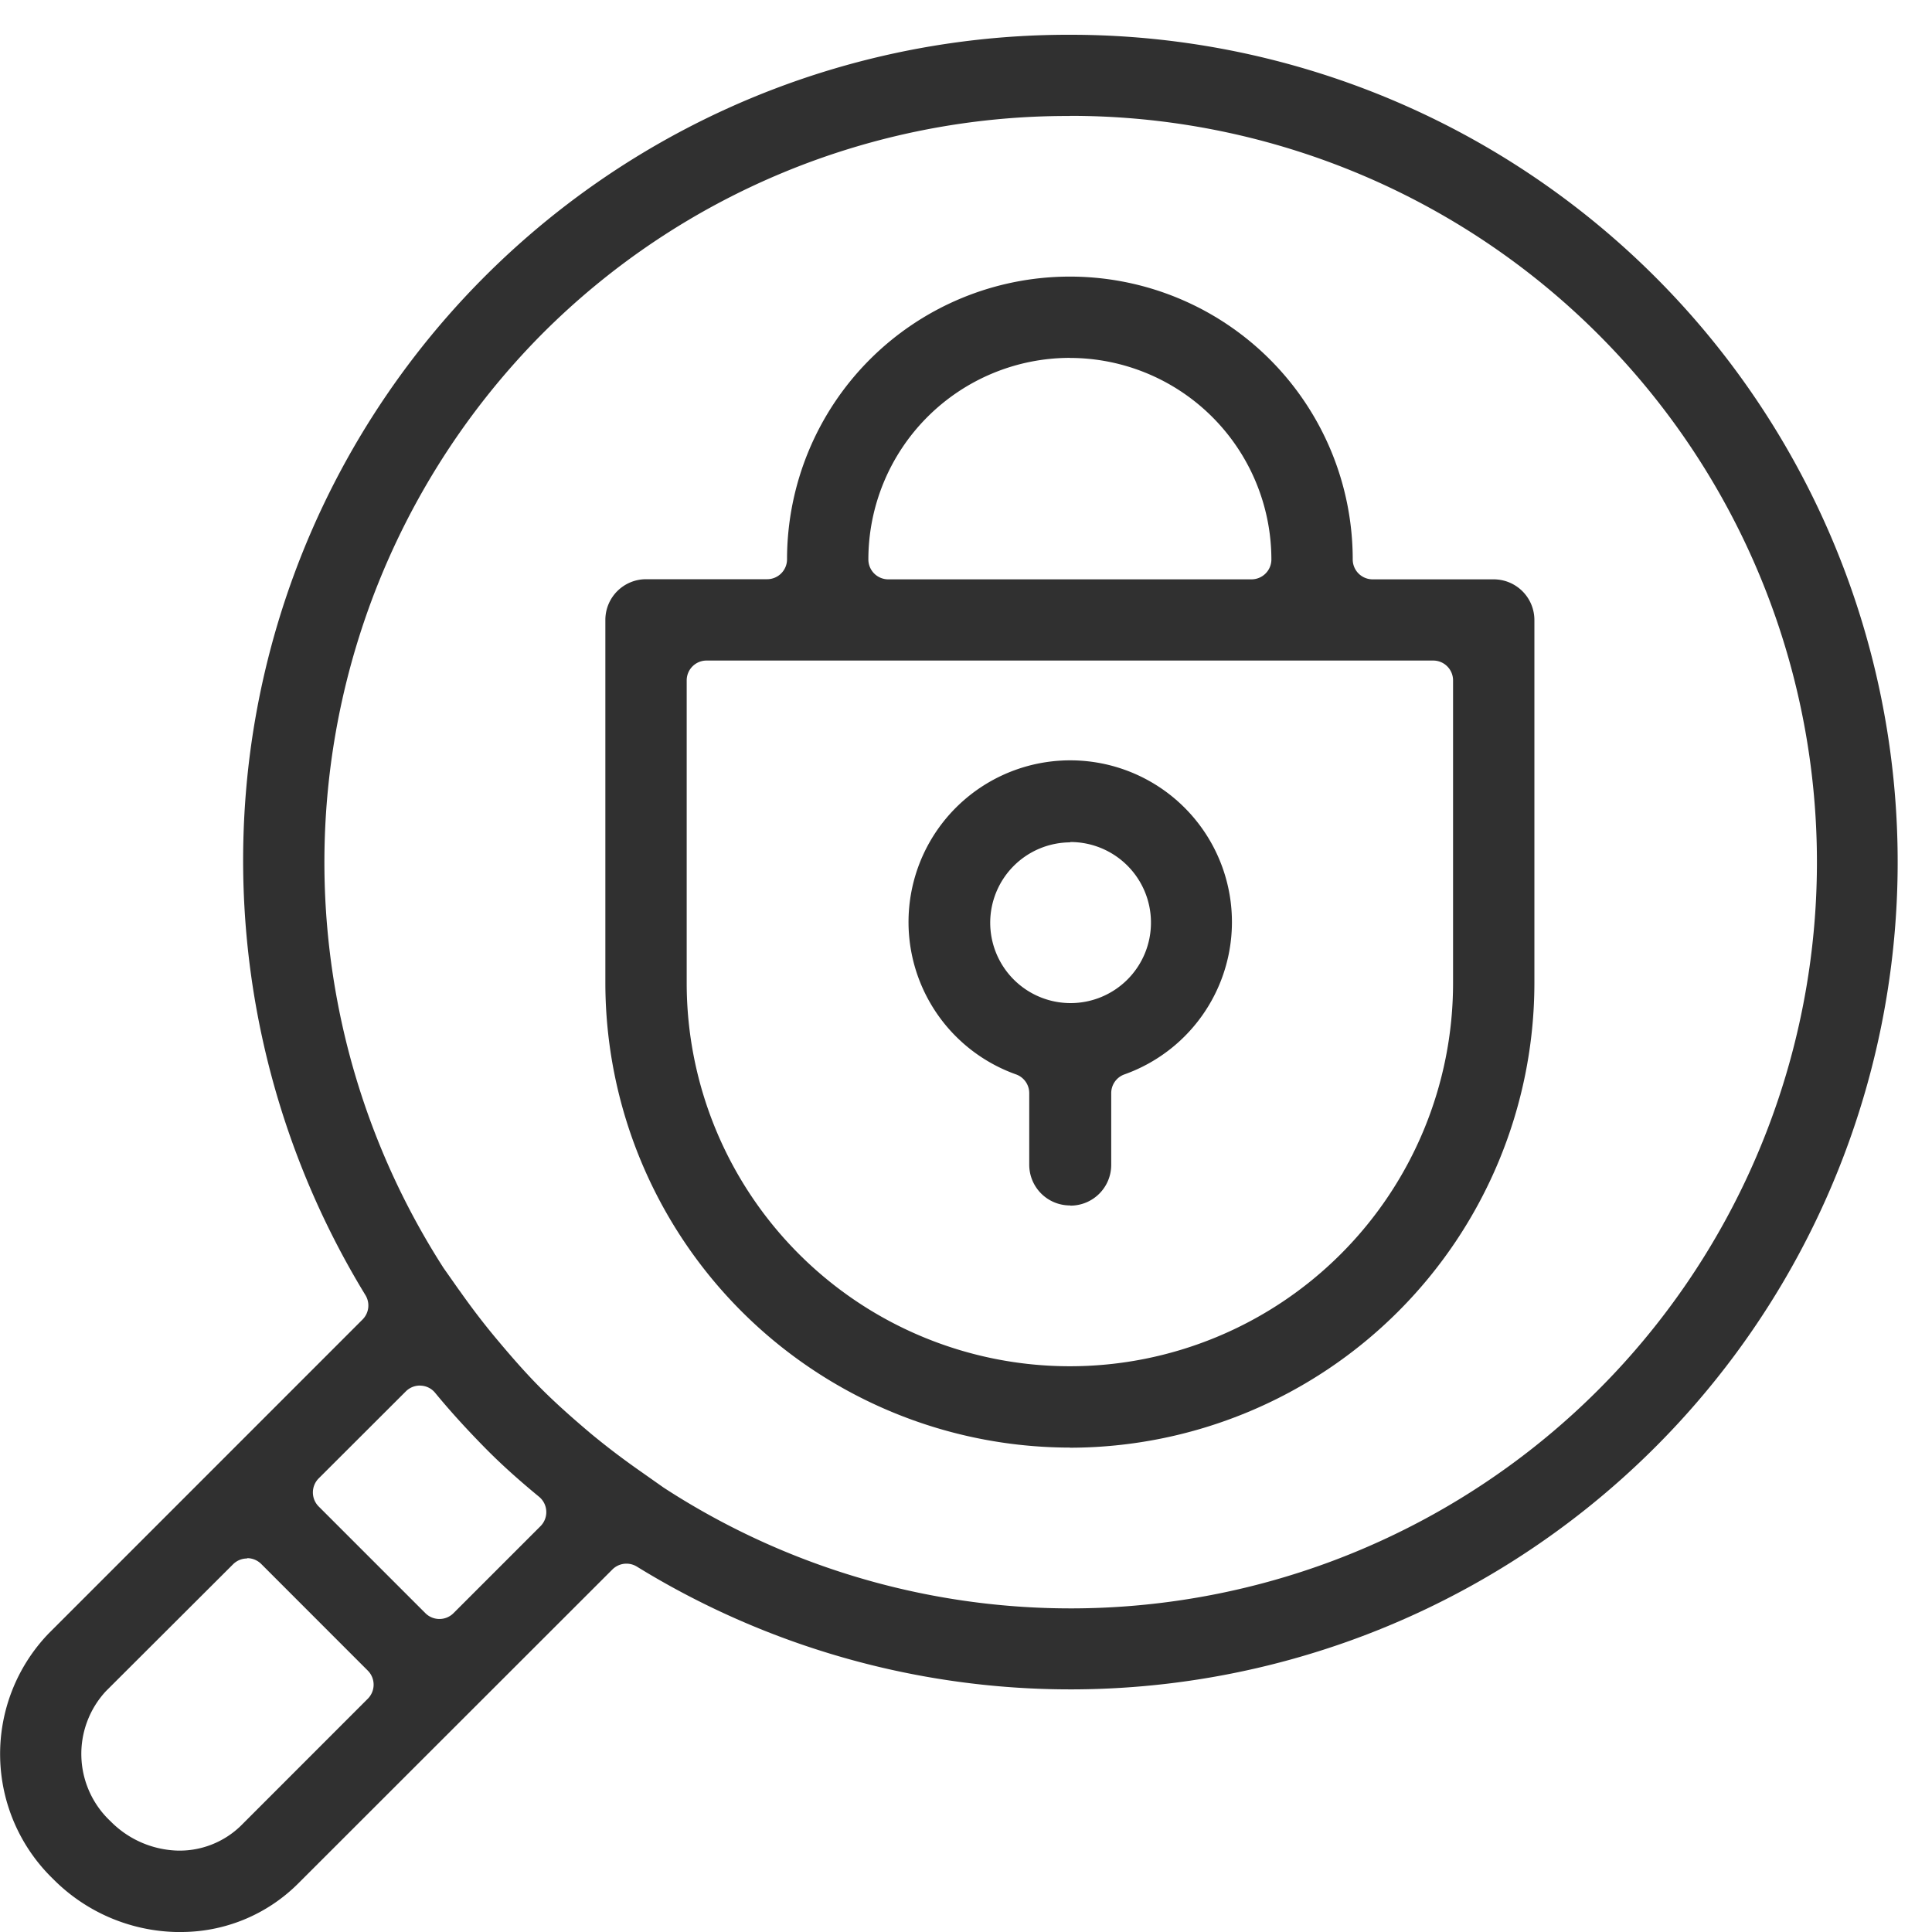
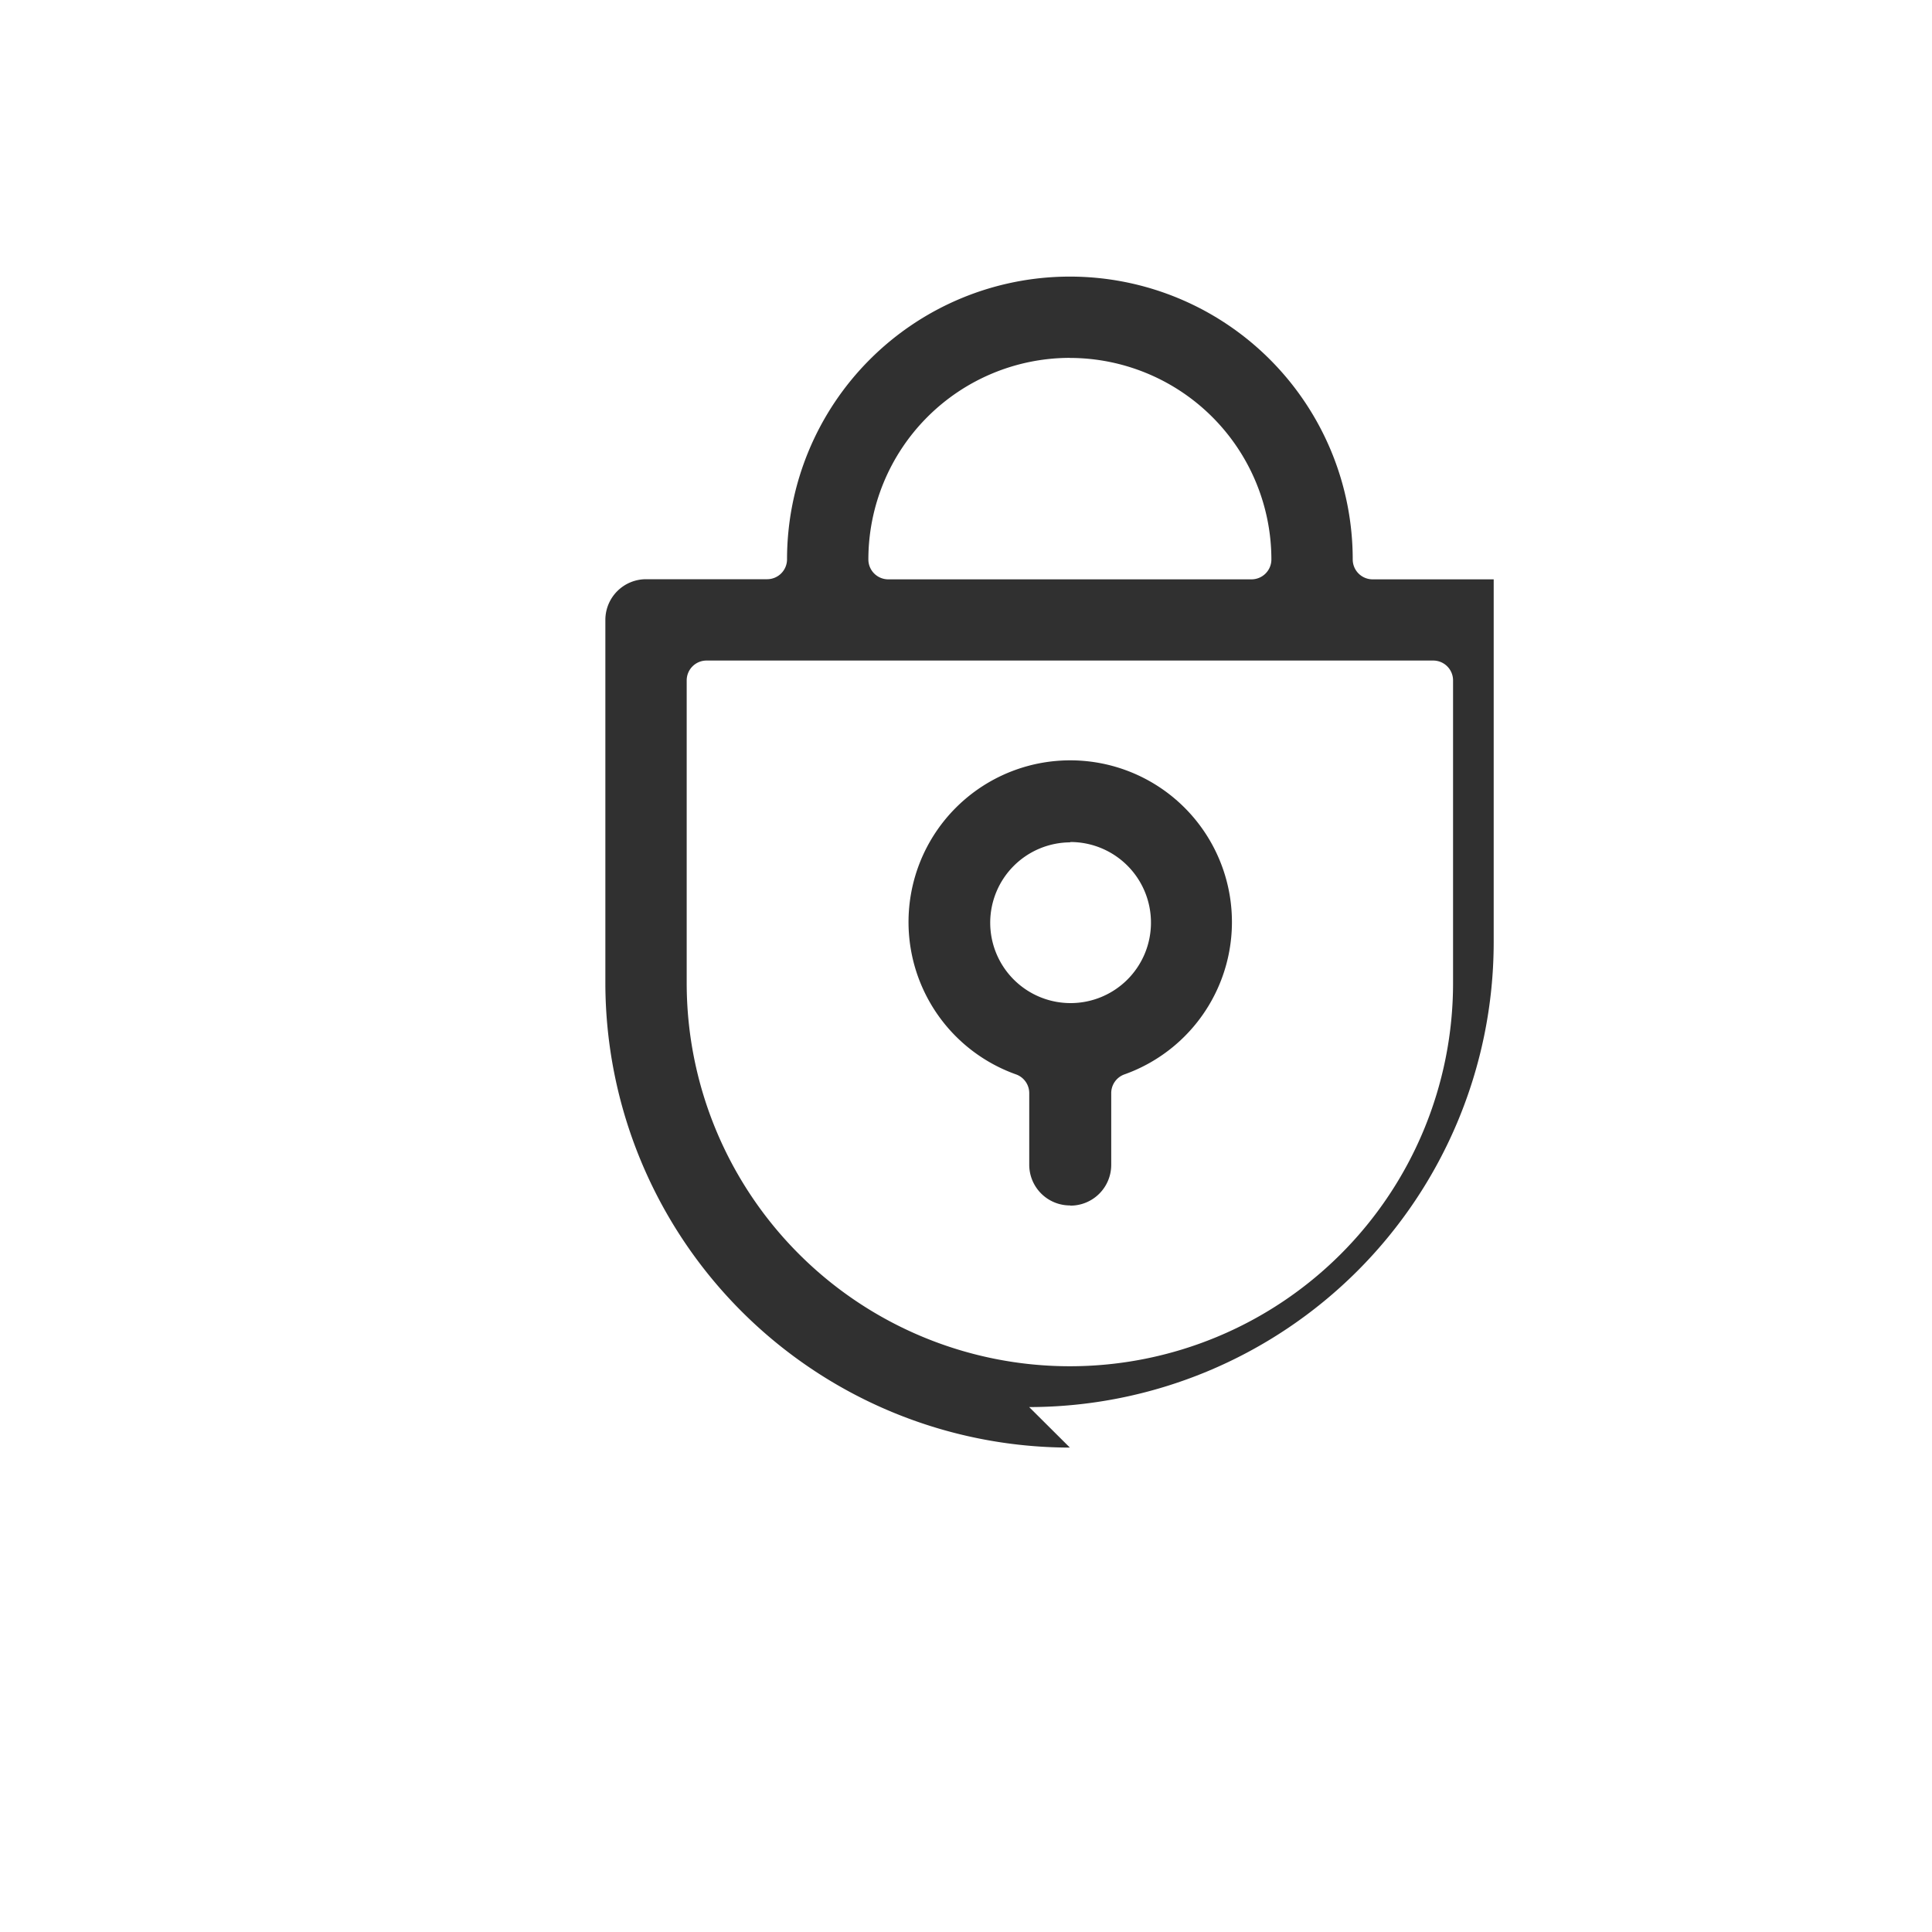
<svg xmlns="http://www.w3.org/2000/svg" width="30" height="30" viewBox="0 0 30 30">
  <defs>
    <clipPath id="clip-path">
      <rect id="Rectangle_1094" data-name="Rectangle 1094" width="30" height="30" fill="none" />
    </clipPath>
  </defs>
  <g id="Group_1970" data-name="Group 1970" transform="translate(0 0.414)">
    <g id="Group_1969" data-name="Group 1969" transform="translate(0 -0.414)" clip-path="url(#clip-path)">
-       <path id="Path_1759" data-name="Path 1759" d="M2.786,29.46H2.731a2.778,2.778,0,0,1-1.907-.824,2.7,2.7,0,0,1-.072-3.808L5.629,19.95a.308.308,0,0,0,.045-.38,12.95,12.95,0,0,1-1.822-8.157A12.813,12.813,0,0,1,16.613,0,12.846,12.846,0,0,1,25.7,21.934,12.842,12.842,0,0,1,9.889,23.786a.309.309,0,0,0-.38.045L4.631,28.706a2.572,2.572,0,0,1-1.837.754Zm1.051-5.8a.308.308,0,0,0-.218.09L1.645,25.72a1.433,1.433,0,0,0,.072,2.021,1.522,1.522,0,0,0,1.041.455h0a1.364,1.364,0,0,0,.979-.383l1.974-1.975a.309.309,0,0,0,0-.437L4.056,23.745a.31.31,0,0,0-.218-.09m2.682-2.68a.308.308,0,0,0-.218.09L4.949,22.416a.309.309,0,0,0,0,.437l1.656,1.656a.309.309,0,0,0,.437,0l1.351-1.351a.309.309,0,0,0-.022-.456c-.307-.253-.585-.5-.847-.767s-.524-.551-.767-.847a.305.305,0,0,0-.223-.112ZM16.613,1.261a11.519,11.519,0,0,0-8.2,3.389,11.648,11.648,0,0,0-1.525,14.5l.232.33.023.031c.191.271.388.528.6.779.178.212.414.487.675.747s.54.5.751.679c.262.217.523.414.8.607l.335.236a11.588,11.588,0,1,0,6.312-21.3" transform="translate(0 0.54)" fill="#303030" />
      <path id="Path_1760" data-name="Path 1760" d="M23.572,23.743a.632.632,0,0,1-.631-.632V22a.309.309,0,0,0-.2-.29,2.511,2.511,0,1,1,1.673,0,.309.309,0,0,0-.2.291v1.113a.633.633,0,0,1-.632.632m0-5.641a1.248,1.248,0,1,0,1.249,1.248A1.25,1.25,0,0,0,23.572,18.1" transform="translate(-6.959 -5.025)" fill="#303030" />
-       <path id="Path_1761" data-name="Path 1761" d="M21.252,23.791a7.221,7.221,0,0,1-7.213-7.212V10.938a.632.632,0,0,1,.632-.631h1.88A.309.309,0,0,0,16.86,10a4.392,4.392,0,1,1,8.784,0,.309.309,0,0,0,.309.309h1.88a.632.632,0,0,1,.632.631v5.641a7.221,7.221,0,0,1-7.213,7.212M15.611,11.57a.308.308,0,0,0-.309.308v4.7a5.95,5.95,0,0,0,11.9,0v-4.7a.308.308,0,0,0-.309-.308Zm5.641-4.7A3.132,3.132,0,0,0,18.123,10a.309.309,0,0,0,.309.309h5.641A.309.309,0,0,0,24.381,10a3.132,3.132,0,0,0-3.129-3.129" transform="translate(-4.639 -1.313)" fill="#303030" />
+       <path id="Path_1761" data-name="Path 1761" d="M21.252,23.791a7.221,7.221,0,0,1-7.213-7.212V10.938a.632.632,0,0,1,.632-.631h1.88A.309.309,0,0,0,16.86,10a4.392,4.392,0,1,1,8.784,0,.309.309,0,0,0,.309.309h1.88v5.641a7.221,7.221,0,0,1-7.213,7.212M15.611,11.57a.308.308,0,0,0-.309.308v4.7a5.95,5.95,0,0,0,11.9,0v-4.7a.308.308,0,0,0-.309-.308Zm5.641-4.7A3.132,3.132,0,0,0,18.123,10a.309.309,0,0,0,.309.309h5.641A.309.309,0,0,0,24.381,10a3.132,3.132,0,0,0-3.129-3.129" transform="translate(-4.639 -1.313)" fill="#303030" />
    </g>
  </g>
</svg>